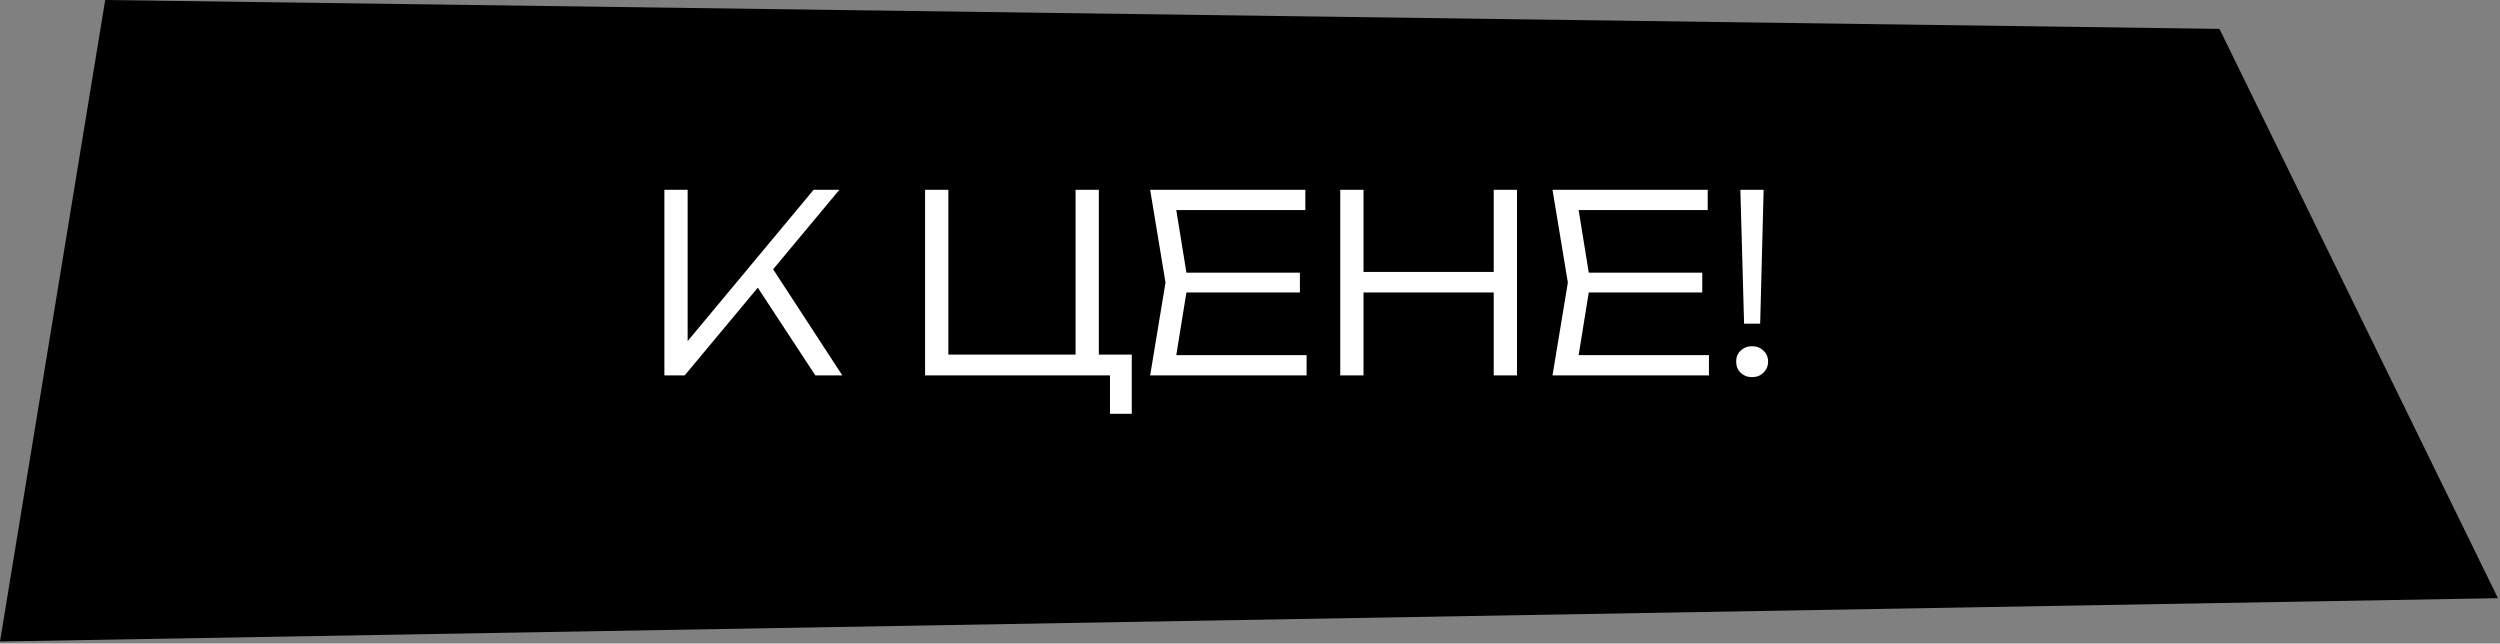
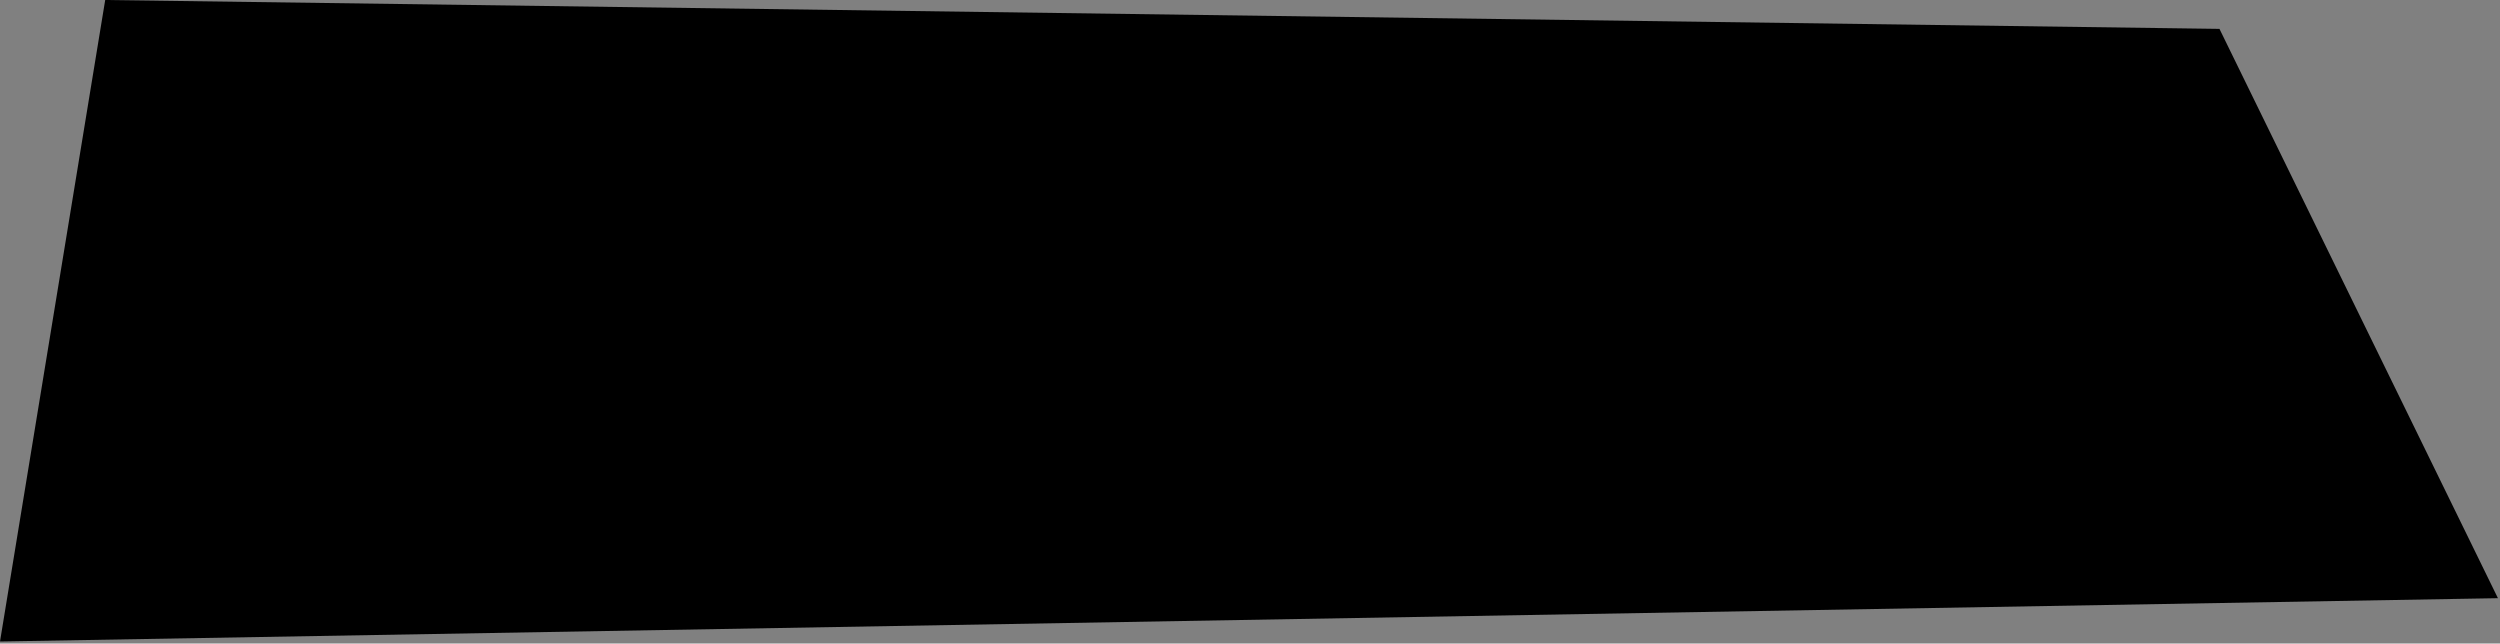
<svg xmlns="http://www.w3.org/2000/svg" width="606" height="156" viewBox="0 0 606 156" fill="none">
  <rect x="0" y="0" width="606" height="156" fill="#808080" stroke="none" />
  <path d="M25.5 0L538 7L605.5 145L0 155.5L25.5 0Z" fill="black" />
-   <path d="M161.045 91V46H166.685V85.96L164.705 85.06L197.225 46H203.465L165.965 91H161.045ZM182.405 67.78L186.185 63.4L204.185 91H197.645L182.405 67.78ZM266.36 46V87.94L264.38 85.96H274.34V100.3H269.06V89.68L271.64 91H224.24V46H229.88V87.94L227.9 85.96H262.7L260.72 87.94V46H266.36ZM315.097 66.1V70.9H284.437V66.1H315.097ZM287.977 68.5L284.557 89.62L281.557 86.08H316.717V91H278.797L282.517 68.5L278.797 46H316.417V50.92H281.557L284.557 47.38L287.977 68.5ZM324.876 46H330.516V91H324.876V46ZM362.076 46H367.716V91H362.076V46ZM327.756 65.92H365.136V70.9H327.756V65.92ZM412.628 66.1V70.9H381.968V66.1H412.628ZM385.508 68.5L382.088 89.62L379.088 86.08H414.248V91H376.328L380.048 68.5L376.328 46H413.948V50.92H379.088L382.088 47.38L385.508 68.5ZM421.866 46H427.506L426.666 78.46H422.766L421.866 46ZM424.686 91.42C423.606 91.42 422.686 91.06 421.926 90.34C421.206 89.62 420.846 88.72 420.846 87.64C420.846 86.56 421.206 85.68 421.926 85C422.686 84.28 423.606 83.92 424.686 83.92C425.806 83.92 426.726 84.28 427.446 85C428.206 85.68 428.586 86.56 428.586 87.64C428.586 88.72 428.206 89.62 427.446 90.34C426.726 91.06 425.806 91.42 424.686 91.42Z" fill="white" />
</svg>